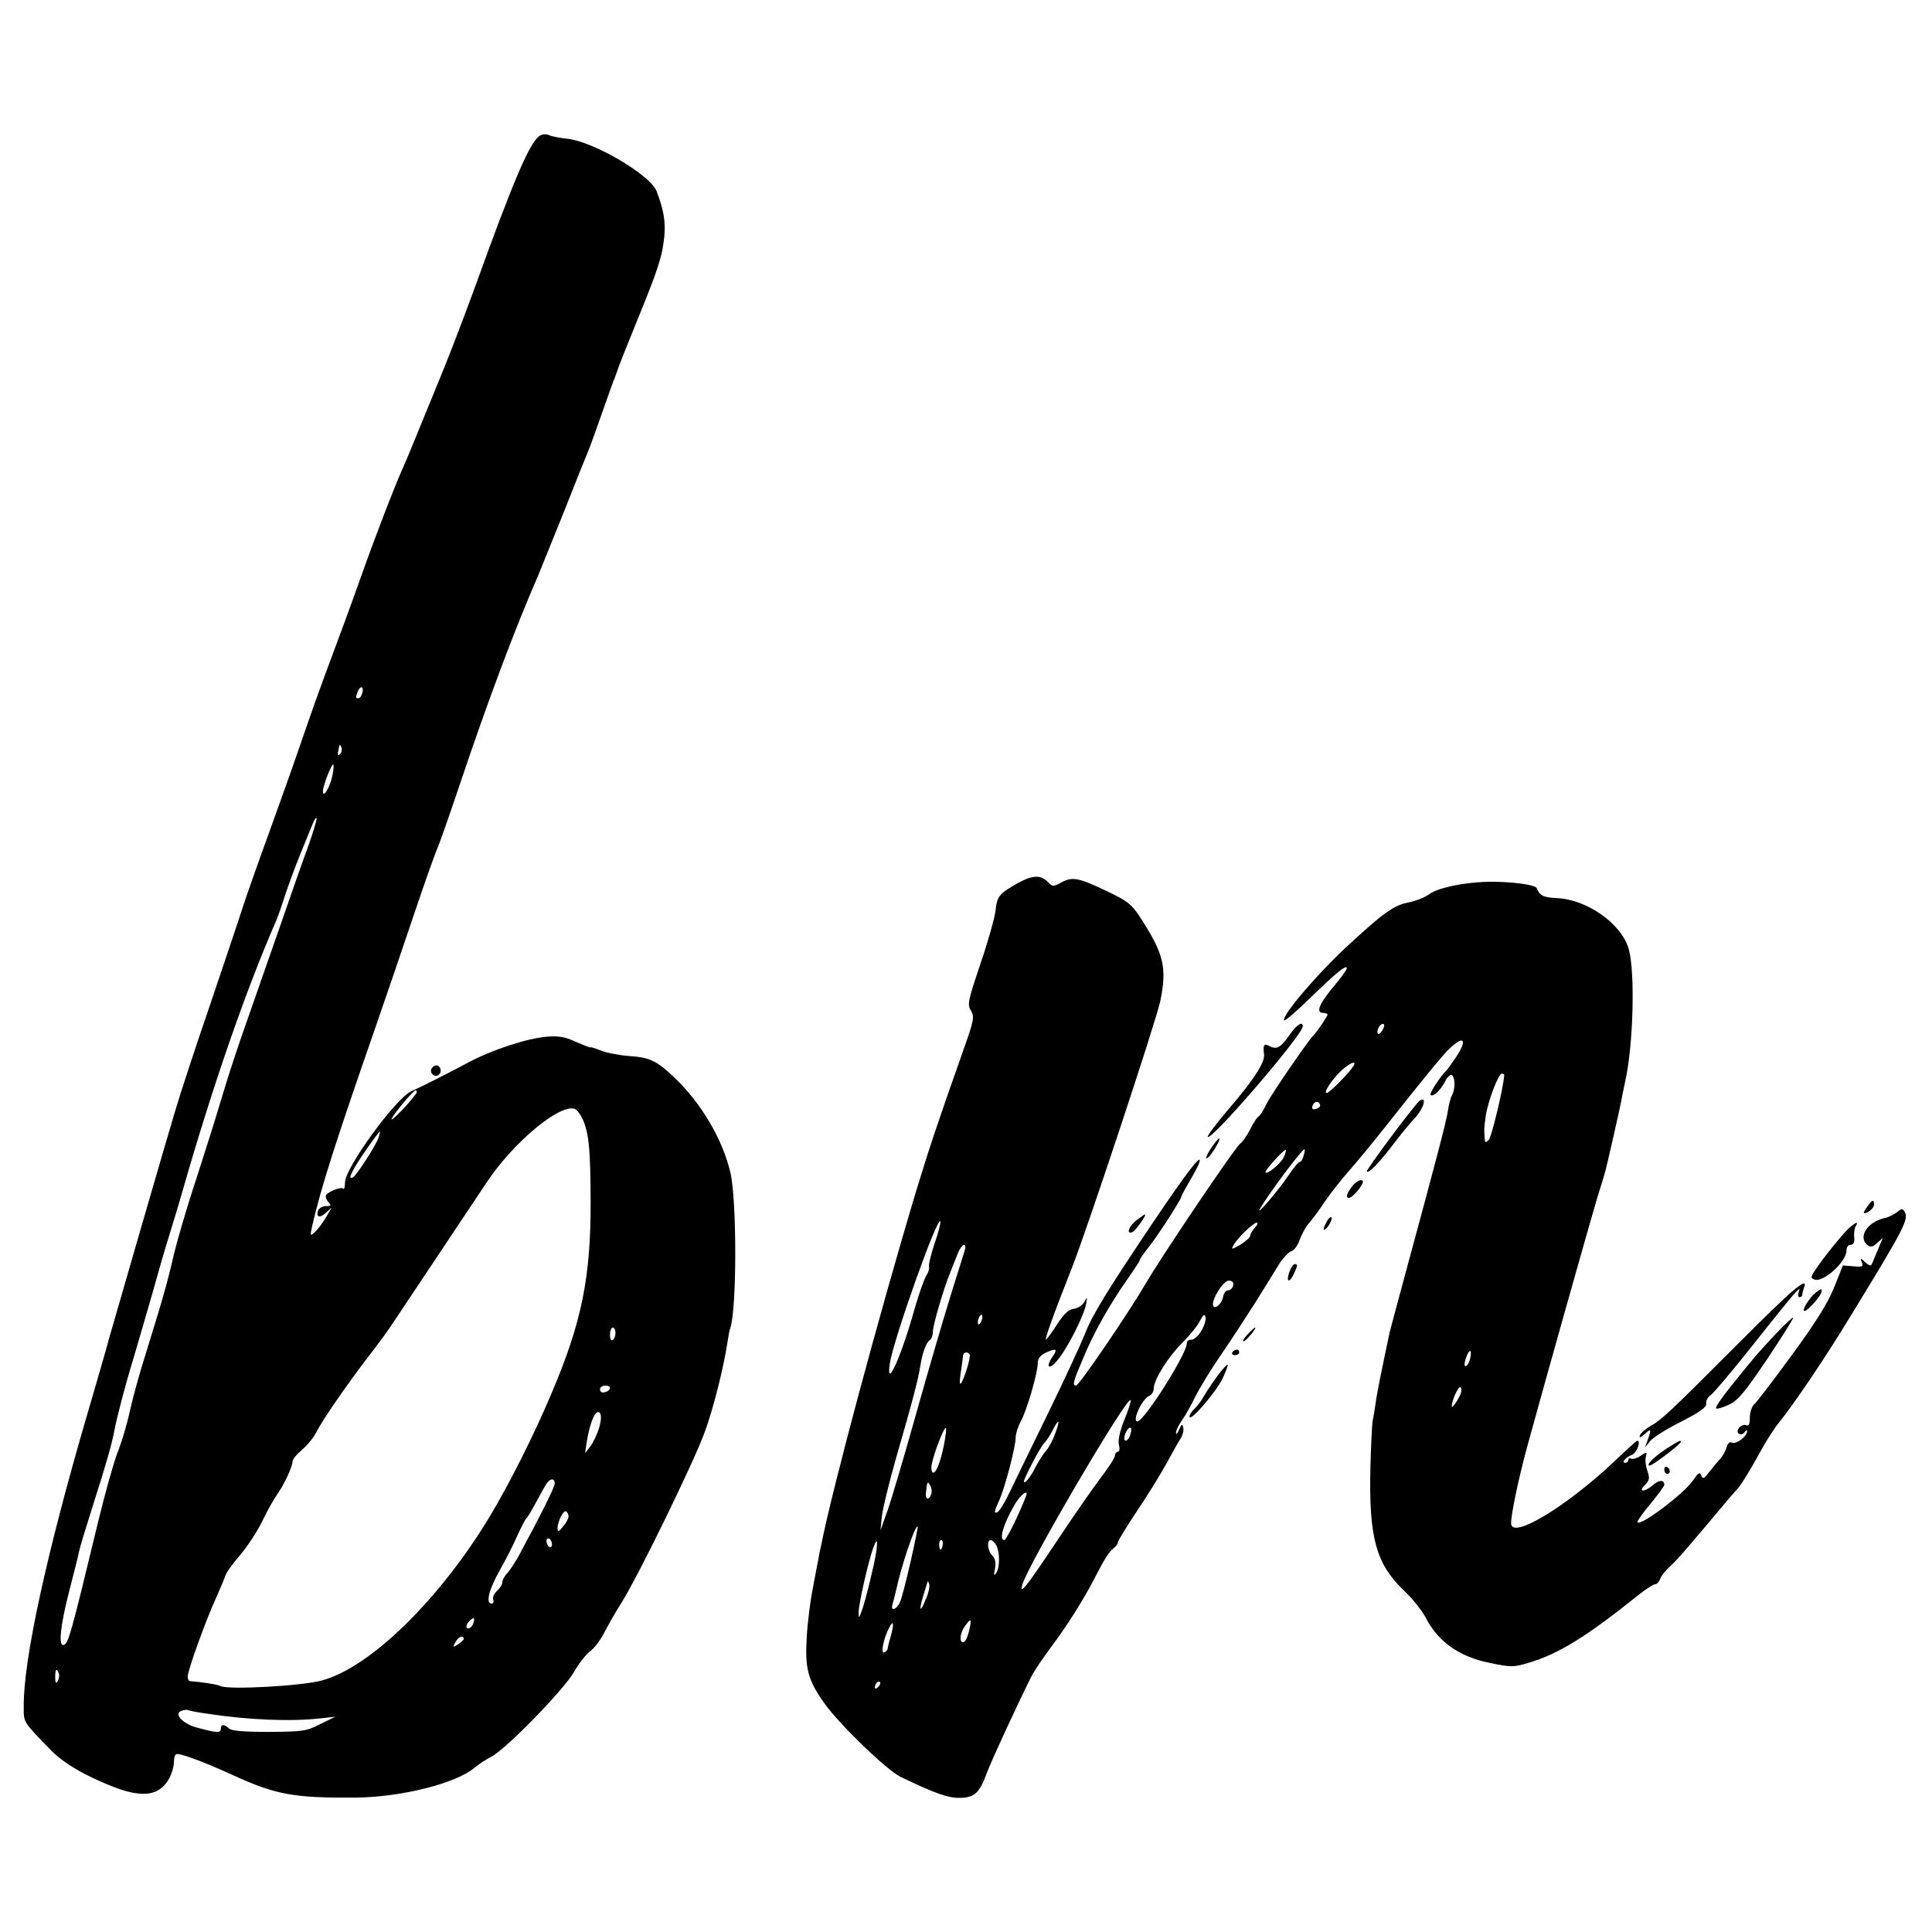
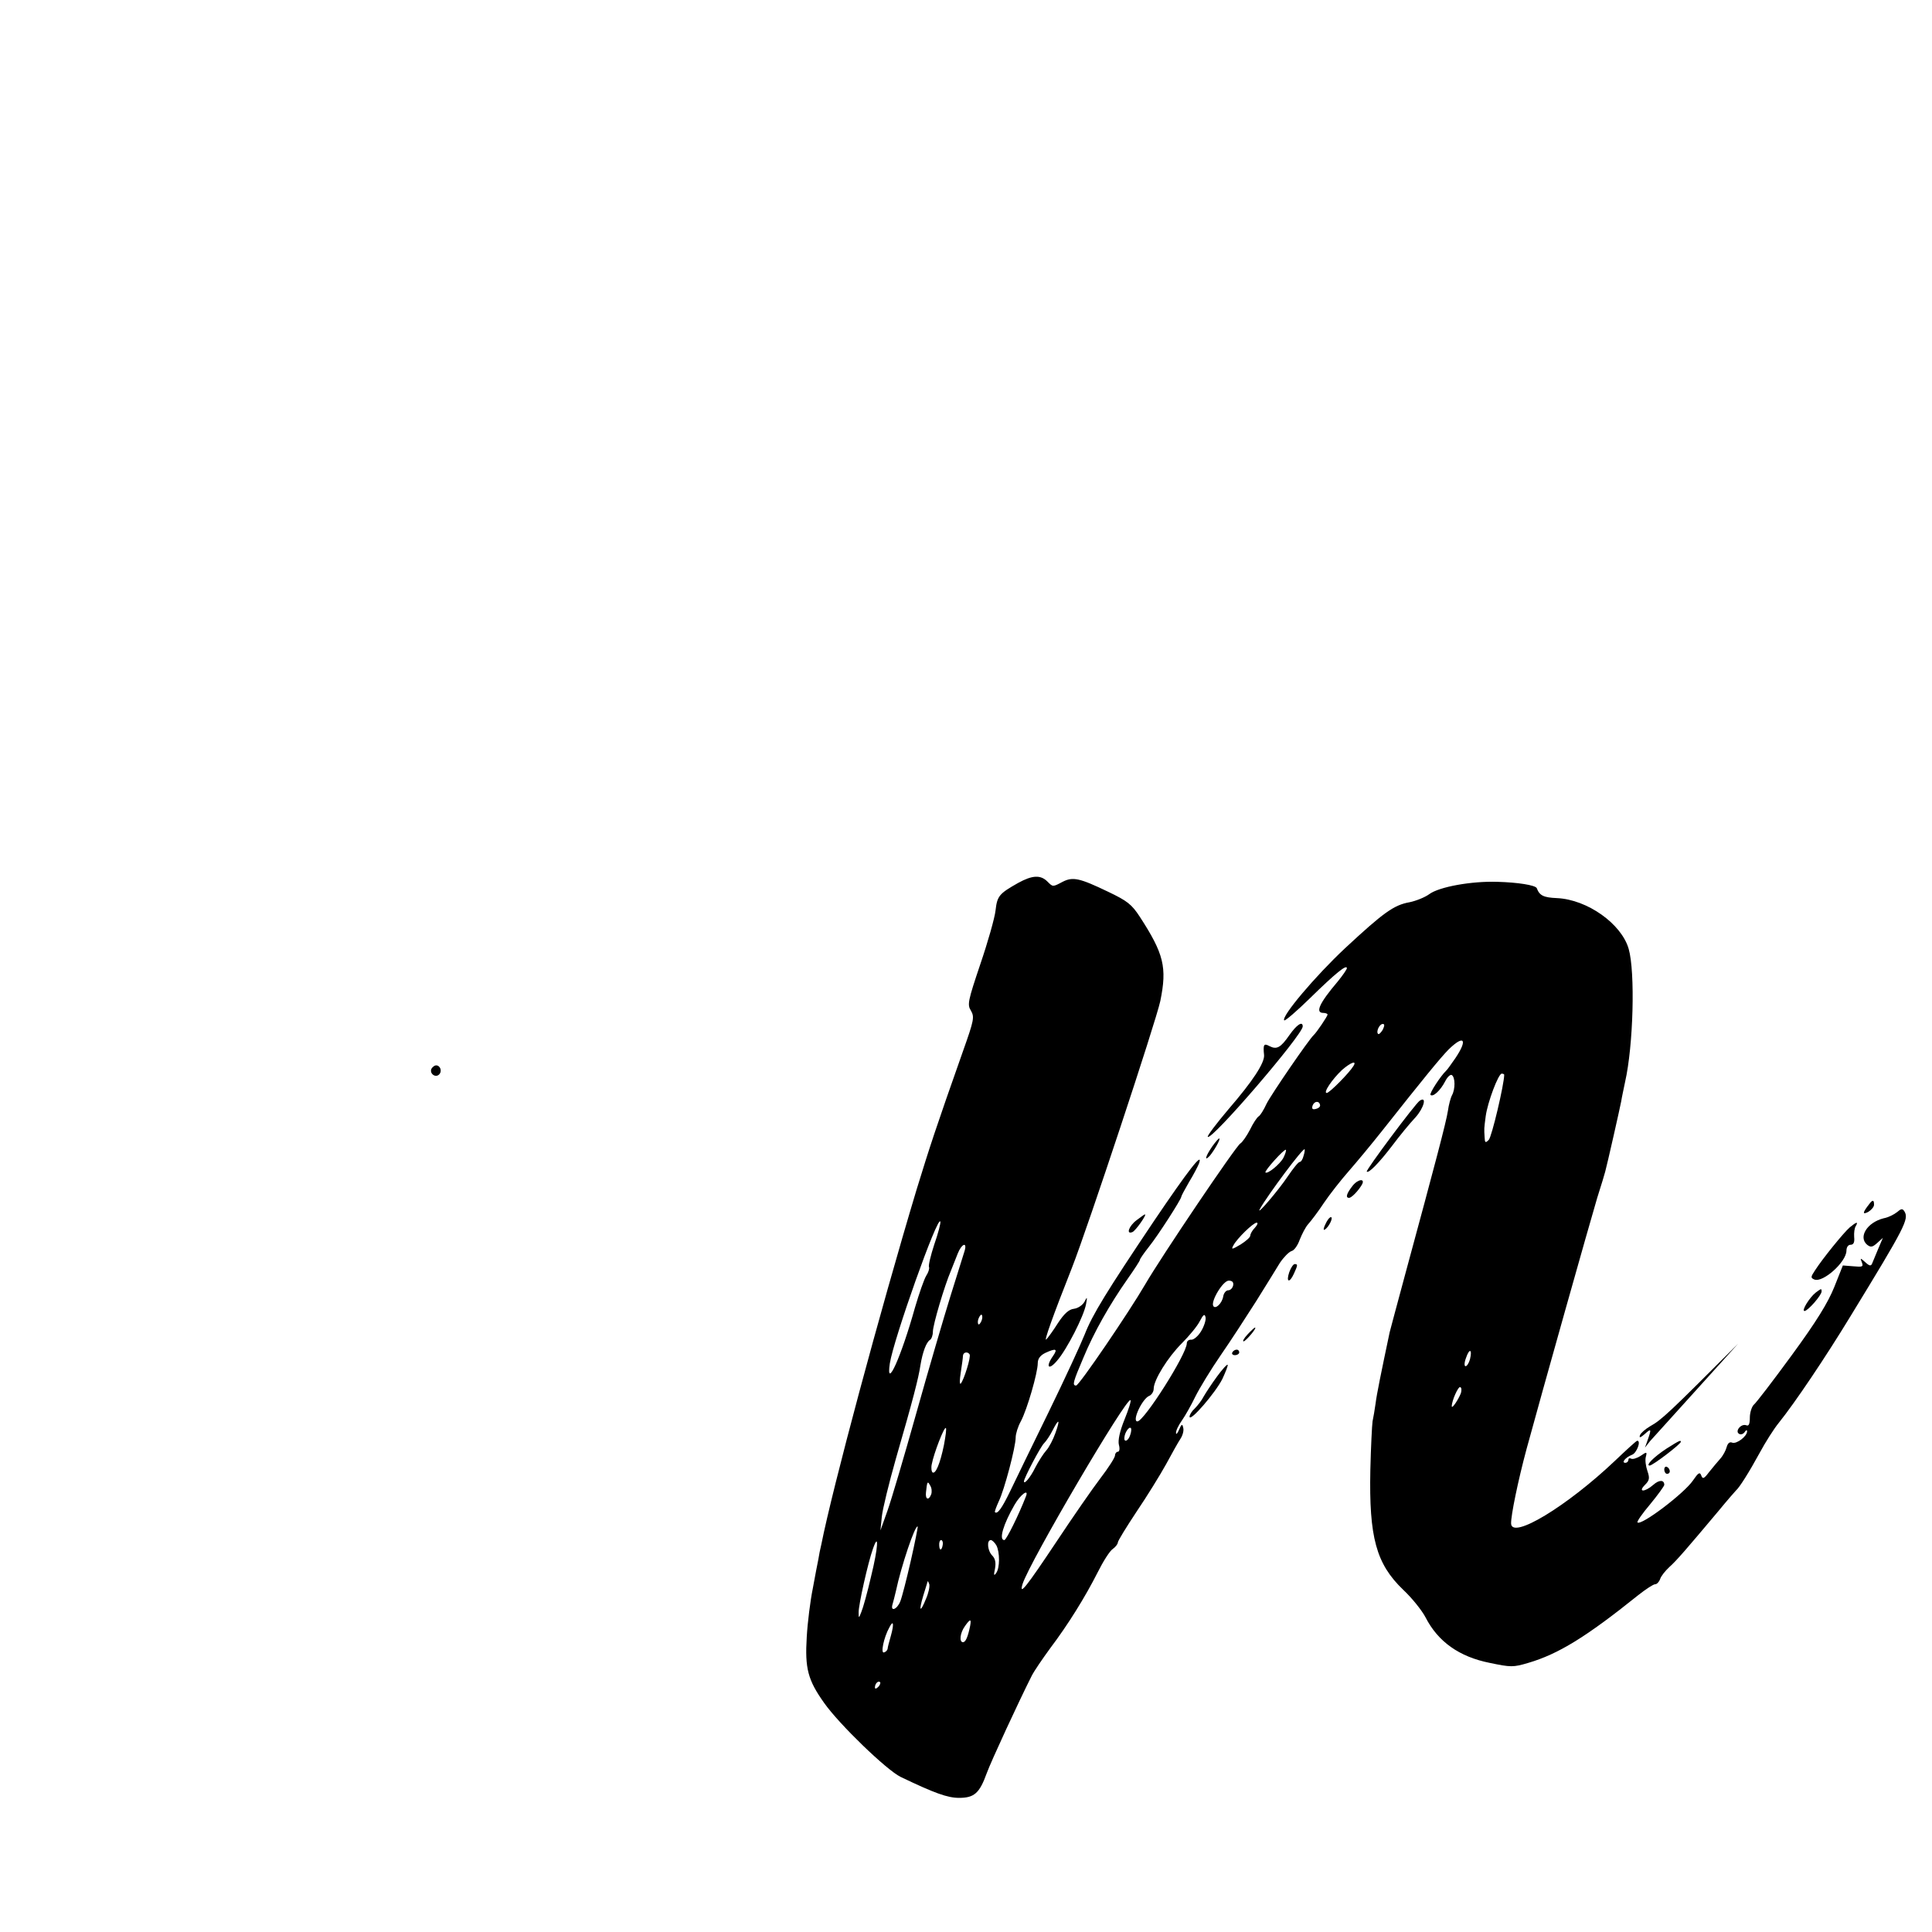
<svg xmlns="http://www.w3.org/2000/svg" version="1.0" width="700pt" height="700pt" viewBox="0 0 700 700" preserveAspectRatio="xMidYMid meet">
  <g transform="translate(0,700) scale(0.1,-0.1)" fill="#000000" stroke="none">
-     <path d="M1957 6509 c-36 -20 -95 -158 -236 -549 -43 -118 -102 -271 -131 -340 -28 -69 -67 -163 -86 -210 -19 -47 -39 -94 -44 -105 -26 -56 -104 -258 -154 -400 -31 -88 -79 -218 -106 -290 -27 -71 -74 -202 -104 -290 -30 -88 -86 -245 -124 -350 -38 -104 -81 -226 -95 -270 -14 -44 -67 -201 -117 -349 -51 -148 -107 -319 -125 -380 -30 -99 -207 -711 -240 -826 -6 -25 -42 -148 -79 -275 -148 -506 -231 -888 -230 -1057 0 -61 -4 -53 97 -158 46 -48 130 -97 233 -136 106 -40 165 -29 199 36 8 16 15 40 15 54 0 14 3 27 8 30 10 6 93 -24 209 -77 153 -70 220 -82 444 -80 164 2 359 51 427 107 15 13 43 31 62 41 52 26 263 243 299 306 17 30 43 64 59 76 15 11 39 42 52 69 14 27 42 76 63 109 57 90 262 509 301 618 32 88 68 233 82 325 3 20 7 43 10 50 24 71 24 466 0 565 -29 122 -107 253 -205 345 -62 59 -87 71 -164 76 -36 3 -82 12 -101 20 -20 8 -36 13 -36 11 0 -2 -23 7 -51 19 -40 19 -62 23 -106 20 -74 -6 -201 -48 -287 -94 -77 -41 -166 -86 -206 -104 -57 -26 -240 -278 -240 -330 0 -16 -3 -27 -6 -23 -9 9 -64 -14 -64 -27 0 -7 5 -17 12 -24 9 -9 7 -12 -10 -12 -13 0 -25 -7 -29 -15 -9 -25 5 -30 28 -9 l21 19 -21 -36 c-12 -20 -30 -44 -40 -53 -18 -16 -18 -15 -9 26 31 134 83 298 224 703 42 121 107 312 145 425 38 113 76 219 83 235 8 17 44 120 81 230 100 298 198 561 285 760 9 22 52 128 95 235 42 107 81 204 86 215 5 11 27 72 49 135 22 63 43 122 47 130 3 8 7 20 9 25 1 6 32 84 69 175 83 203 94 240 102 314 5 54 -3 98 -28 163 -22 59 -229 180 -322 190 -29 3 -59 9 -67 13 -9 5 -23 4 -33 -1z m-644 -2019 c-3 -11 -9 -20 -14 -20 -11 0 -11 3 -3 24 9 23 23 20 17 -4z m-81 -222 c-7 -7 -10 -5 -7 8 5 29 6 30 12 16 3 -8 1 -18 -5 -24z m-27 -75 c-8 -43 -35 -89 -35 -60 0 19 30 97 37 97 3 0 2 -17 -2 -37z m-85 -250 c-18 -48 -65 -182 -105 -298 -40 -115 -96 -274 -123 -352 -28 -78 -67 -197 -87 -265 -20 -68 -63 -204 -95 -303 -33 -99 -68 -220 -80 -270 -22 -96 -38 -154 -102 -360 -23 -71 -49 -168 -59 -214 -10 -46 -30 -112 -44 -146 -13 -34 -45 -147 -70 -251 -101 -418 -108 -444 -127 -444 -17 0 -7 80 23 196 17 65 33 129 35 141 2 12 24 84 48 160 50 156 72 234 80 278 9 49 42 174 70 265 14 47 44 150 67 230 22 80 51 179 64 220 13 41 33 109 45 150 110 384 229 728 341 985 5 11 20 54 33 95 14 41 39 109 56 150 17 41 36 88 42 103 6 15 12 26 15 23 2 -2 -10 -44 -27 -93z m390 -900 c0 -5 -23 -33 -51 -63 -29 -30 -46 -44 -39 -32 11 23 79 102 86 102 2 0 4 -3 4 -7z m605 -107 c20 -53 24 -109 25 -286 1 -277 -32 -441 -142 -699 -63 -150 -152 -326 -222 -443 -182 -303 -436 -551 -611 -597 -76 -20 -336 -34 -366 -20 -12 6 -62 14 -111 18 -5 1 -8 8 -8 17 0 21 64 199 100 278 15 34 31 71 35 83 3 13 29 49 56 80 27 32 63 87 80 123 17 36 41 78 53 95 25 35 56 102 56 120 0 8 15 26 34 42 18 15 41 43 51 62 23 46 114 177 189 275 34 43 77 102 96 132 31 47 212 318 336 504 95 141 258 278 315 263 10 -3 25 -24 34 -47z m-744 -60 c-12 -30 -78 -133 -91 -141 -23 -14 -7 21 41 91 28 41 53 74 55 74 2 0 -1 -11 -5 -24z m859 -705 c0 -11 -4 -23 -10 -26 -6 -4 -10 5 -10 19 0 14 5 26 10 26 6 0 10 -9 10 -19z m-20 -200 c0 -12 -28 -22 -34 -12 -3 5 -3 11 1 15 9 9 33 7 33 -3z m-39 -143 c-7 -24 -21 -54 -32 -68 l-19 -25 5 35 c12 77 33 126 48 111 6 -6 6 -25 -2 -53z m-161 -203 c0 -13 -51 -115 -131 -263 -13 -23 -31 -51 -41 -62 -10 -10 -18 -25 -18 -33 0 -8 -9 -22 -19 -31 -11 -10 -17 -24 -14 -32 3 -8 0 -14 -6 -14 -22 0 -10 50 29 119 22 39 51 96 65 128 14 31 29 60 33 63 4 3 20 30 36 60 16 30 33 61 39 68 13 17 27 15 27 -3z m50 -119 c0 -8 -9 -24 -20 -37 -16 -20 -19 -21 -20 -7 0 25 22 68 31 62 5 -3 9 -11 9 -18z m-60 -102 c0 -8 -4 -12 -10 -9 -5 3 -10 13 -10 21 0 8 5 12 10 9 6 -3 10 -13 10 -21z m-286 -288 c-6 -16 -24 -23 -24 -8 0 10 22 33 27 28 2 -2 1 -11 -3 -20z m-34 -54 c0 -4 -9 -13 -21 -20 -19 -12 -19 -11 -9 8 10 19 30 28 30 12z m-1467 -125 c3 -8 1 -20 -4 -28 -6 -10 -9 -7 -9 14 0 29 5 35 13 14z m538 -146 c148 -23 304 -29 410 -17 l54 6 -55 -27 c-51 -26 -64 -27 -187 -28 -93 0 -136 4 -144 13 -17 16 -29 15 -29 -2 0 -16 -14 -15 -88 5 -51 14 -83 50 -55 60 10 4 21 5 24 3 3 -2 34 -8 70 -13z" />
    <path d="M3689 3801 c-69 -39 -76 -47 -82 -100 -3 -27 -28 -115 -55 -194 -45 -134 -48 -147 -34 -169 13 -23 11 -34 -28 -144 -101 -286 -121 -348 -169 -504 -134 -446 -305 -1083 -345 -1285 -4 -16 -9 -41 -11 -55 -3 -14 -12 -61 -20 -105 -9 -44 -19 -123 -22 -176 -7 -114 4 -156 63 -239 55 -78 226 -243 277 -268 123 -59 170 -76 212 -76 55 0 74 17 100 89 16 44 117 262 163 353 9 18 40 63 67 100 65 86 127 186 172 275 20 40 44 78 55 85 10 7 18 18 18 23 0 6 31 56 68 112 38 56 86 134 107 172 21 39 44 80 52 92 8 12 13 30 10 40 -3 15 -6 14 -15 -7 -6 -14 -11 -19 -11 -12 -1 8 9 28 21 45 12 17 34 56 49 87 15 30 56 98 92 150 36 52 93 140 128 195 34 55 73 117 86 139 14 21 33 40 42 43 10 2 23 21 30 41 8 20 21 46 31 57 10 11 36 45 57 77 21 31 61 82 90 115 28 32 82 97 120 145 155 196 210 263 241 295 57 56 71 37 25 -31 -16 -23 -30 -43 -34 -46 -19 -18 -61 -82 -56 -87 9 -9 36 16 53 49 8 16 19 26 24 23 13 -8 13 -51 1 -73 -5 -9 -12 -35 -15 -57 -6 -40 -47 -195 -152 -582 -30 -112 -57 -211 -59 -220 -31 -147 -47 -225 -51 -258 -3 -22 -8 -51 -11 -65 -2 -14 -6 -93 -8 -176 -5 -244 21 -340 119 -434 32 -30 68 -75 81 -100 45 -88 122 -143 233 -165 76 -16 85 -16 139 0 109 32 210 94 398 245 28 22 55 40 62 40 6 0 14 8 18 19 3 10 18 29 33 43 27 24 62 65 178 203 32 39 61 72 64 75 12 10 48 67 85 135 21 39 52 88 70 110 58 72 169 237 259 385 200 327 213 353 196 381 -7 11 -12 10 -27 -3 -10 -8 -31 -19 -48 -22 -60 -15 -93 -68 -60 -96 13 -10 19 -9 36 6 l21 19 -17 -40 c-9 -22 -19 -46 -22 -53 -4 -10 -10 -9 -25 5 -18 16 -19 16 -12 -1 6 -16 2 -17 -31 -14 l-38 3 -31 -78 c-23 -57 -64 -124 -154 -247 -68 -93 -130 -174 -138 -180 -7 -7 -14 -28 -14 -46 0 -24 -4 -32 -13 -28 -19 7 -42 -22 -26 -31 6 -4 15 -1 20 6 5 8 9 9 9 3 0 -18 -38 -47 -54 -41 -9 4 -16 -2 -20 -16 -3 -12 -13 -31 -23 -42 -10 -11 -28 -33 -41 -49 -18 -24 -23 -26 -28 -12 -5 14 -11 10 -30 -18 -32 -47 -188 -165 -201 -152 -3 3 18 33 46 66 28 34 51 66 51 70 0 19 -19 19 -40 0 -31 -27 -57 -27 -30 0 16 16 18 24 9 50 -6 17 -9 40 -6 51 5 19 4 20 -19 4 -14 -9 -29 -13 -34 -10 -6 3 -10 1 -10 -4 0 -6 -5 -11 -11 -11 -16 0 1 20 24 29 17 6 34 51 19 51 -3 0 -39 -33 -81 -73 -174 -165 -374 -286 -376 -227 -1 28 25 155 56 270 56 206 230 823 256 910 15 47 28 90 29 95 7 25 54 233 58 255 2 14 9 45 14 70 30 131 37 399 13 482 -26 91 -150 179 -260 184 -48 2 -63 9 -73 36 -5 11 -69 21 -143 23 -93 3 -211 -18 -247 -45 -15 -11 -47 -24 -71 -29 -57 -10 -95 -38 -233 -166 -109 -102 -233 -249 -221 -262 3 -3 46 34 94 81 93 91 133 123 133 108 0 -4 -15 -26 -33 -48 -67 -79 -83 -114 -52 -114 8 0 15 -3 15 -6 0 -6 -40 -65 -50 -74 -17 -15 -154 -215 -171 -249 -10 -22 -23 -43 -29 -46 -6 -4 -20 -25 -31 -48 -12 -23 -28 -46 -35 -50 -16 -9 -289 -414 -345 -511 -57 -98 -239 -366 -250 -366 -15 0 -11 13 26 100 38 92 95 193 161 287 24 34 44 65 44 68 0 4 15 25 33 48 33 41 117 172 117 181 0 3 13 27 28 53 16 26 32 57 36 67 17 48 -40 -26 -163 -208 -171 -255 -223 -339 -251 -411 -13 -33 -71 -159 -130 -280 -59 -121 -122 -250 -140 -288 -30 -62 -46 -84 -55 -76 -2 2 5 20 14 40 20 41 61 196 61 231 0 13 8 39 19 59 22 41 61 175 61 210 0 16 9 28 27 37 39 18 46 15 29 -10 -29 -41 -17 -55 14 -18 35 40 97 161 105 205 5 27 4 28 -6 8 -7 -12 -23 -23 -38 -25 -18 -2 -35 -17 -58 -52 -17 -27 -36 -53 -42 -59 -10 -10 23 83 93 260 58 148 304 891 320 966 25 122 13 171 -74 305 -30 46 -46 58 -115 91 -104 50 -128 55 -165 36 -36 -19 -35 -19 -55 1 -25 25 -55 23 -106 -5z m1321 -532 c-7 -11 -14 -18 -17 -15 -8 8 5 36 17 36 7 0 7 -6 0 -21z m-106 -131 c-15 -25 -87 -98 -97 -98 -14 0 20 50 55 83 32 28 55 36 42 15z m546 -32 c0 -34 -45 -225 -56 -236 -12 -12 -14 -11 -15 10 -2 32 -2 29 4 76 7 51 46 154 58 154 5 0 9 -2 9 -4z m-667 -111 c0 -6 -7 -11 -16 -13 -12 -3 -15 1 -11 13 7 17 25 17 27 0z m-133 -190 c-13 -24 -58 -60 -65 -53 -5 5 69 87 74 82 2 -2 -2 -15 -9 -29z m73 7 c-3 -12 -9 -22 -14 -22 -5 0 -24 -24 -43 -52 -34 -51 -118 -149 -101 -118 28 50 156 222 162 216 1 -1 0 -12 -4 -24z m-1338 -321 c-13 -40 -22 -77 -19 -82 2 -5 -2 -19 -10 -31 -8 -13 -26 -65 -41 -116 -50 -179 -106 -303 -91 -202 13 86 174 540 183 514 2 -5 -8 -43 -22 -83z m1162 61 c-10 -10 -17 -23 -17 -29 0 -6 -16 -20 -35 -32 -32 -19 -35 -19 -26 -3 13 25 72 82 84 82 6 0 3 -8 -6 -18z m-1052 -84 c-4 -13 -27 -86 -51 -163 -24 -77 -80 -268 -124 -425 -44 -157 -91 -316 -105 -355 l-25 -70 5 50 c3 28 26 122 51 210 62 214 82 292 89 339 8 48 21 82 34 91 6 3 11 17 11 30 0 25 42 166 65 220 7 17 18 45 25 63 14 36 35 44 25 10z m973 -125 c-2 -10 -10 -18 -18 -18 -8 0 -16 -10 -18 -22 -4 -25 -28 -48 -36 -35 -10 17 35 92 56 92 13 0 18 -6 16 -17z m-912 -129 c-4 -9 -9 -15 -11 -12 -3 3 -3 13 1 22 4 9 9 15 11 12 3 -3 3 -13 -1 -22z m796 -37 c-10 -17 -26 -31 -35 -31 -10 1 -17 -5 -17 -13 0 -39 -155 -283 -179 -283 -21 0 18 84 44 93 8 4 15 15 15 25 0 32 51 114 102 165 26 26 56 62 65 80 13 25 18 28 21 14 2 -9 -5 -32 -16 -50z m974 -102 c-4 -14 -11 -25 -16 -25 -5 0 -5 13 2 31 12 35 23 31 14 -6z m-1813 18 c6 -9 -21 -94 -32 -106 -5 -4 -4 14 0 40 4 26 8 54 8 61 1 13 17 16 24 5z m1780 -141 c-9 -23 -33 -59 -33 -47 0 20 24 74 31 69 5 -2 5 -12 2 -22z m-1219 -96 c-17 -42 -24 -75 -20 -91 4 -14 2 -25 -4 -25 -5 0 -10 -6 -10 -13 0 -8 -24 -45 -53 -83 -29 -38 -101 -142 -160 -231 -108 -162 -136 -198 -122 -152 26 81 378 680 391 666 3 -3 -7 -34 -22 -71z m-250 -48 c-8 -23 -23 -52 -33 -63 -10 -11 -28 -39 -40 -62 -17 -35 -41 -64 -41 -50 0 11 60 126 73 138 8 8 22 29 31 47 23 45 28 40 10 -10z m-404 -44 c-14 -68 -30 -105 -41 -99 -4 3 -6 17 -3 30 7 38 45 137 51 131 3 -2 -1 -30 -7 -62z m675 37 c-7 -23 -24 -29 -21 -8 2 18 17 39 23 33 3 -2 2 -14 -2 -25z m-721 -215 c-9 -24 -22 -19 -19 7 4 40 6 42 15 25 6 -9 7 -23 4 -32z m343 -8 c-25 -65 -71 -158 -78 -158 -21 0 -4 57 37 128 22 38 53 60 41 30z m-417 -233 c-15 -66 -32 -132 -38 -147 -12 -30 -37 -39 -28 -10 3 9 8 31 12 47 19 90 70 242 79 234 1 -2 -10 -58 -25 -124z m-144 -57 c-13 -57 -29 -114 -35 -128 -9 -24 -10 -24 -10 -3 -1 26 34 182 52 232 22 63 19 4 -7 -101z m260 117 c-3 -23 -12 -26 -13 -5 -1 11 2 20 7 20 4 0 7 -7 6 -15z m194 -4 c13 -25 13 -82 -1 -101 -8 -11 -9 -7 -4 16 4 22 1 36 -9 47 -18 17 -22 57 -6 57 5 0 14 -9 20 -19z m-255 -194 c-21 -52 -27 -46 -10 11 8 26 15 49 16 52 1 3 3 -2 6 -10 2 -9 -3 -33 -12 -53z m160 -98 c-8 -39 -16 -59 -26 -59 -14 0 -11 33 7 58 19 27 24 28 19 1z m-287 -35 c-6 -21 -12 -43 -12 -48 -1 -5 -6 -11 -13 -13 -13 -5 -1 54 19 90 15 30 18 14 6 -29z m-46 -186 c-7 -7 -12 -8 -12 -2 0 14 12 26 19 19 2 -3 -1 -11 -7 -17z" />
    <path d="M4672 3250 c-32 -46 -46 -54 -73 -40 -20 11 -23 5 -19 -33 2 -28 -40 -93 -129 -196 -44 -52 -78 -97 -75 -100 14 -14 344 370 344 400 0 21 -22 6 -48 -31z" />
    <path d="M1564 3129 c-10 -17 13 -36 27 -22 12 12 4 33 -11 33 -5 0 -12 -5 -16 -11z" />
    <path d="M5144 3012 c-15 -9 -197 -253 -192 -257 7 -7 45 32 93 95 27 36 64 81 83 101 31 34 43 79 16 61z" />
    <path d="M4392 2846 c-24 -35 -30 -56 -9 -34 16 19 39 59 35 63 -2 2 -13 -11 -26 -29z" />
    <path d="M4901 2704 c-22 -28 -27 -44 -13 -44 9 0 33 25 46 47 14 24 -13 22 -33 -3z" />
    <path d="M6773 2638 c-25 -32 -26 -40 -4 -29 11 7 21 18 21 26 0 18 -5 19 -17 3z" />
    <path d="M4118 2579 c-28 -21 -39 -53 -15 -43 11 4 54 65 45 64 -2 0 -15 -10 -30 -21z" />
    <path d="M4802 2564 c-7 -14 -8 -23 -2 -19 15 9 32 45 22 45 -5 0 -14 -12 -20 -26z" />
    <path d="M6702 2553 c-23 -20 -99 -114 -126 -156 -16 -24 -16 -27 -2 -33 31 -12 115 63 116 104 0 13 6 22 15 22 11 0 15 9 13 28 -1 15 1 33 6 40 10 17 2 15 -22 -5z" />
    <path d="M4671 2390 c-12 -36 1 -40 17 -5 14 31 15 35 3 35 -5 0 -14 -13 -20 -30z" />
-     <path d="M6297 2131 c-252 -252 -276 -275 -319 -299 -17 -10 -34 -25 -36 -32 -4 -11 2 -9 17 4 24 22 25 19 11 -21 l-10 -28 18 23 c10 13 61 45 113 71 70 36 93 53 91 66 -2 9 6 24 17 31 11 8 82 92 157 187 75 95 143 179 152 187 13 13 14 13 9 -2 -4 -10 -2 -18 3 -18 6 0 10 4 10 9 0 5 3 16 6 25 18 46 -42 -5 -239 -203z" />
+     <path d="M6297 2131 c-252 -252 -276 -275 -319 -299 -17 -10 -34 -25 -36 -32 -4 -11 2 -9 17 4 24 22 25 19 11 -21 l-10 -28 18 23 z" />
    <path d="M6579 2317 c-23 -18 -53 -67 -41 -67 12 0 62 57 62 71 0 11 -1 11 -21 -4z" />
-     <path d="M6434 2167 c-65 -69 -82 -89 -166 -194 -32 -40 -55 -74 -50 -76 4 -3 25 4 47 14 33 16 57 45 138 165 54 81 96 148 94 150 -2 2 -30 -24 -63 -59z" />
    <path d="M4520 2165 c-13 -14 -19 -25 -14 -25 8 1 50 50 41 50 -2 0 -14 -11 -27 -25z" />
    <path d="M4465 2100 c-3 -5 1 -10 9 -10 9 0 16 5 16 10 0 6 -4 10 -9 10 -6 0 -13 -4 -16 -10z" />
    <path d="M4409 2012 c-19 -26 -40 -58 -48 -72 -7 -14 -22 -33 -32 -43 -11 -10 -19 -23 -19 -30 1 -21 94 87 119 137 12 26 21 49 19 51 -2 3 -20 -17 -39 -43z" />
    <path d="M6039 1752 c-46 -30 -78 -62 -62 -62 11 0 113 78 113 86 0 7 -5 5 -51 -24z" />
    <path d="M6030 1676 c0 -9 5 -16 10 -16 6 0 10 4 10 9 0 6 -4 13 -10 16 -5 3 -10 -1 -10 -9z" />
  </g>
</svg>